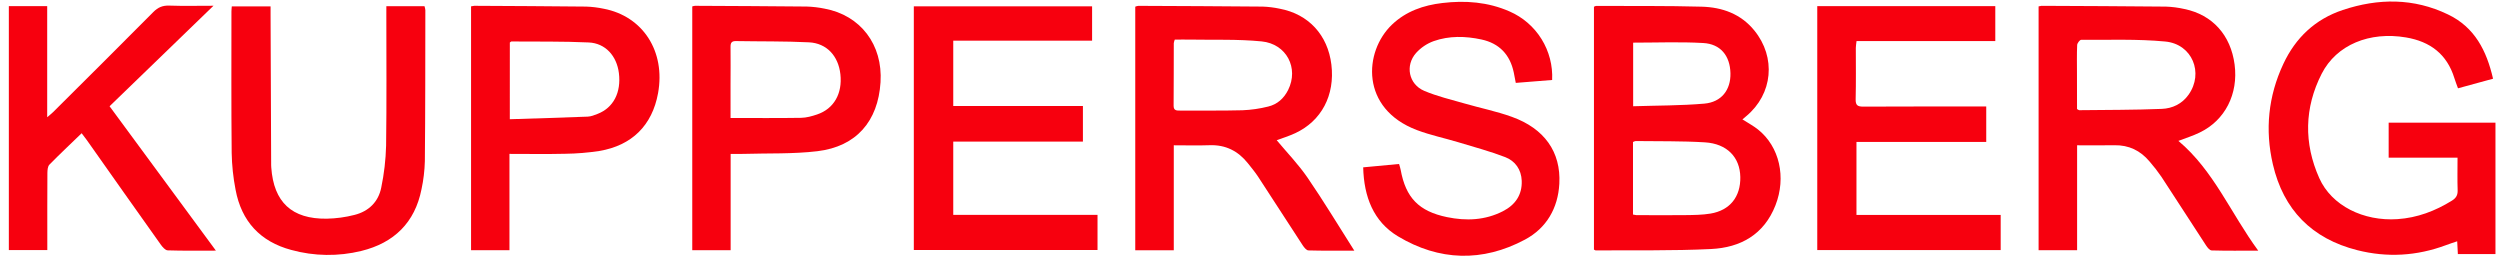
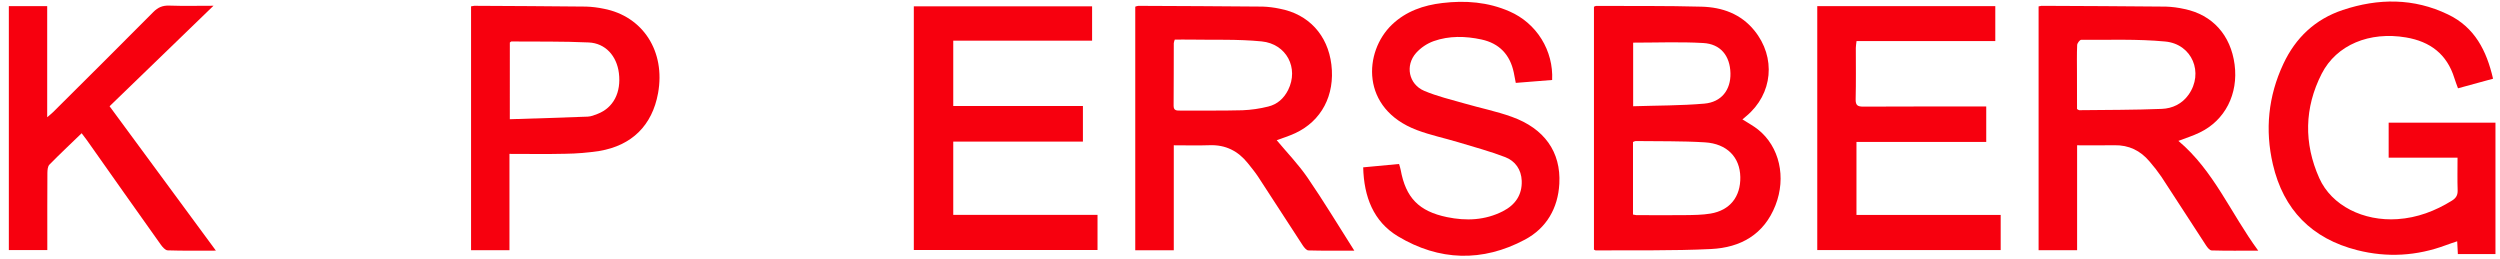
<svg xmlns="http://www.w3.org/2000/svg" width="222" height="23" viewBox="0 0 222 23" fill="none">
  <path d="M154.728 10.603C155.229 10.924 155.698 11.171 156.105 11.495C158.025 13.021 158.633 15.752 157.662 18.229C156.642 20.837 154.553 21.985 151.947 22.113C148.537 22.281 145.115 22.208 141.699 22.237C141.661 22.237 141.623 22.202 141.543 22.164V0.601C141.598 0.565 141.66 0.54 141.725 0.527C144.855 0.54 147.986 0.507 151.115 0.593C152.931 0.644 154.583 1.228 155.785 2.707C157.731 5.098 157.428 8.346 155.074 10.309L154.728 10.603ZM145.01 19.052C145.101 19.075 145.194 19.092 145.288 19.102C146.744 19.107 148.199 19.122 149.654 19.102C150.401 19.094 151.159 19.088 151.893 18.966C153.623 18.678 154.574 17.466 154.54 15.717C154.506 13.967 153.369 12.762 151.395 12.64C149.352 12.515 147.298 12.553 145.248 12.525C145.164 12.54 145.084 12.569 145.01 12.611V19.052ZM145.024 3.787V9.435C147.166 9.366 149.261 9.382 151.336 9.203C152.873 9.071 153.699 7.977 153.664 6.499C153.627 4.954 152.786 3.898 151.232 3.819C149.193 3.703 147.145 3.787 145.024 3.787H145.024Z" fill="#F7000E" />
  <path d="M221.383 6.99L218.27 7.841C218.151 7.51 218.037 7.226 217.947 6.934C217.291 4.81 215.801 3.687 213.653 3.324C210.434 2.779 207.485 3.96 206.162 6.554C204.625 9.569 204.57 12.728 205.949 15.813C207.046 18.269 209.877 19.662 212.9 19.459C214.659 19.341 216.248 18.735 217.733 17.816C218.086 17.596 218.252 17.342 218.239 16.907C218.206 15.964 218.229 15.02 218.229 14.003H212.113V10.89H221.597V22.564H218.258C218.24 22.212 218.222 21.872 218.199 21.426C217.835 21.55 217.512 21.652 217.196 21.772C214.617 22.732 211.983 22.889 209.323 22.215C205.291 21.194 202.766 18.629 201.83 14.588C201.122 11.532 201.418 8.545 202.758 5.681C203.849 3.346 205.591 1.703 208.04 0.887C211.192 -0.162 214.337 -0.183 217.379 1.282C219.756 2.416 220.812 4.505 221.383 6.99Z" fill="#F7000E" />
  <path d="M113.371 12.451C114.282 13.544 115.295 14.589 116.107 15.772C117.534 17.852 118.838 20.015 120.263 22.258C118.818 22.258 117.504 22.274 116.191 22.237C116.018 22.237 115.81 21.977 115.689 21.797C114.362 19.77 113.054 17.732 111.727 15.703C111.45 15.28 111.122 14.888 110.808 14.492C109.943 13.41 108.835 12.845 107.417 12.895C106.386 12.932 105.353 12.902 104.232 12.902V22.221H100.811V0.593C100.898 0.555 100.99 0.531 101.084 0.52C104.768 0.536 108.451 0.551 112.135 0.586C112.643 0.605 113.147 0.668 113.643 0.774C116.202 1.257 117.908 3.109 118.227 5.737C118.555 8.448 117.353 10.744 115.006 11.831C114.436 12.094 113.829 12.28 113.371 12.451ZM104.319 3.518C104.279 3.62 104.25 3.727 104.232 3.836C104.225 5.686 104.232 7.536 104.217 9.387C104.217 9.819 104.469 9.819 104.779 9.819C106.632 9.811 108.485 9.84 110.337 9.791C111.106 9.76 111.871 9.65 112.618 9.461C113.426 9.267 114.014 8.736 114.389 7.984C115.348 6.057 114.256 3.895 112.029 3.676C109.909 3.467 107.759 3.555 105.622 3.515C105.191 3.506 104.755 3.518 104.319 3.518Z" fill="#F7000E" />
  <path d="M193.441 12.511C196.585 15.151 198.086 18.932 200.532 22.259C199.019 22.259 197.706 22.276 196.394 22.238C196.221 22.233 196.017 21.979 195.896 21.791C194.569 19.764 193.264 17.726 191.934 15.699C191.61 15.226 191.258 14.773 190.881 14.341C190.069 13.374 189.041 12.871 187.757 12.897C186.681 12.919 185.605 12.902 184.447 12.902V22.218H181.027V0.567C181.114 0.542 181.202 0.526 181.291 0.518C184.974 0.536 188.657 0.548 192.34 0.587C192.892 0.606 193.44 0.678 193.978 0.801C196.467 1.311 198.09 3.119 198.433 5.73C198.776 8.342 197.589 10.684 195.334 11.768C194.732 12.064 194.082 12.264 193.441 12.511ZM184.44 9.682C184.556 9.746 184.594 9.786 184.632 9.785C187.077 9.757 189.524 9.767 191.967 9.669C192.904 9.632 193.766 9.229 194.347 8.408C195.711 6.483 194.678 3.912 192.272 3.687C189.8 3.452 187.297 3.552 184.807 3.536C184.684 3.536 184.461 3.831 184.452 3.996C184.415 4.833 184.435 5.671 184.435 6.504L184.44 9.682Z" fill="#F7000E" />
  <path d="M81.147 22.202V0.564H96.978V3.613H84.649V9.414H96.163V12.575H84.649V19.081H97.46V22.201L81.147 22.202Z" fill="#F7000E" />
  <path d="M161.373 0.547H177.182V3.644H164.861C164.835 3.882 164.798 4.069 164.797 4.256C164.797 5.776 164.819 7.297 164.782 8.817C164.768 9.369 164.977 9.47 165.474 9.468C168.827 9.45 172.181 9.458 175.534 9.457H176.378V12.603H164.854V19.089H177.661V22.208H161.373V0.547Z" fill="#F7000E" />
  <path d="M137.83 7.102L134.601 7.361C134.537 7.024 134.486 6.727 134.422 6.433C134.087 4.851 133.138 3.848 131.553 3.506C130.132 3.2 128.687 3.166 127.307 3.653C126.711 3.87 126.177 4.229 125.751 4.699C124.756 5.816 125.093 7.483 126.468 8.066C127.616 8.554 128.851 8.844 130.055 9.19C131.452 9.595 132.888 9.882 134.253 10.375C137.146 11.413 138.62 13.5 138.469 16.311C138.352 18.491 137.326 20.257 135.42 21.276C131.646 23.294 127.789 23.178 124.141 20.986C121.961 19.678 121.115 17.47 121.051 14.86L124.237 14.561C124.293 14.761 124.351 14.921 124.38 15.085C124.831 17.56 125.996 18.762 128.491 19.28C130.198 19.634 131.876 19.565 133.458 18.757C134.55 18.199 135.175 17.312 135.129 16.055C135.092 15.055 134.554 14.294 133.659 13.951C132.306 13.433 130.899 13.054 129.508 12.634C128.285 12.265 127.023 12.004 125.831 11.554C120.784 9.652 121.099 4.586 123.604 2.191C124.853 0.996 126.416 0.461 128.086 0.267C130.127 0.024 132.139 0.176 134.052 1.017C135.225 1.528 136.215 2.384 136.889 3.471C137.564 4.558 137.892 5.824 137.83 7.102Z" fill="#F7000E" />
  <path d="M0.785 0.546H4.191V10.41C4.441 10.195 4.587 10.084 4.715 9.956C7.682 7.001 10.657 4.054 13.604 1.079C14.031 0.646 14.452 0.473 15.049 0.498C16.281 0.542 17.515 0.511 18.957 0.511L9.73 9.435L19.172 22.256C17.646 22.256 16.266 22.278 14.888 22.232C14.677 22.224 14.429 21.936 14.277 21.722C12.082 18.635 9.894 15.542 7.713 12.444C7.576 12.251 7.429 12.067 7.251 11.831C6.268 12.782 5.307 13.682 4.386 14.622C4.235 14.778 4.213 15.104 4.209 15.352C4.195 17.378 4.201 19.404 4.201 21.431V22.204H0.785V0.546Z" fill="#F7000E" />
-   <path d="M34.308 0.553H37.696C37.734 0.665 37.759 0.781 37.771 0.899C37.764 5.37 37.771 9.842 37.727 14.314C37.705 15.15 37.606 15.983 37.43 16.801C36.843 19.774 34.985 21.57 32.091 22.282C30.044 22.784 27.902 22.755 25.869 22.196C23.102 21.455 21.443 19.649 20.919 16.85C20.708 15.77 20.593 14.673 20.573 13.572C20.531 9.387 20.552 5.202 20.552 1.016C20.552 0.886 20.569 0.757 20.583 0.57H24.027C24.027 0.821 24.027 1.076 24.027 1.331C24.044 5.78 24.061 10.23 24.079 14.678C24.079 14.745 24.079 14.811 24.089 14.877C24.306 17.95 25.912 19.46 29.011 19.419C29.847 19.404 30.678 19.291 31.488 19.082C32.739 18.765 33.603 17.927 33.854 16.66C34.109 15.434 34.254 14.188 34.286 12.936C34.34 9.06 34.307 5.183 34.307 1.305L34.308 0.553Z" fill="#F7000E" />
-   <path d="M64.881 13.667V22.217H61.473V0.571C61.553 0.543 61.635 0.525 61.719 0.516C65.026 0.533 68.334 0.546 71.64 0.581C72.169 0.598 72.696 0.66 73.214 0.766C76.414 1.354 78.403 3.966 78.191 7.305C77.973 10.773 76.037 13.012 72.591 13.426C70.412 13.686 68.193 13.599 65.991 13.666C65.643 13.676 65.298 13.667 64.881 13.667ZM64.876 10.477C67.043 10.477 69.091 10.495 71.14 10.463C71.615 10.455 72.101 10.318 72.557 10.164C74.05 9.66 74.817 8.313 74.627 6.594C74.448 4.973 73.417 3.835 71.832 3.758C69.677 3.652 67.513 3.687 65.353 3.647C64.964 3.64 64.868 3.807 64.872 4.166C64.887 5.267 64.872 6.368 64.872 7.469C64.872 8.452 64.873 9.438 64.873 10.477H64.876Z" fill="#F7000E" />
  <path d="M45.24 13.666V22.219H41.83V0.563C41.923 0.54 42.017 0.524 42.112 0.516C45.42 0.534 48.729 0.548 52.038 0.585C52.567 0.602 53.093 0.666 53.611 0.776C57.102 1.444 59.11 4.574 58.435 8.277C57.916 11.126 56.121 12.923 53.213 13.407C52.211 13.56 51.2 13.643 50.186 13.655C48.577 13.694 46.968 13.666 45.24 13.666ZM45.271 10.587C47.621 10.513 49.903 10.448 52.189 10.357C52.487 10.345 52.794 10.221 53.076 10.109C54.474 9.565 55.174 8.207 54.958 6.489C54.765 4.961 53.761 3.837 52.277 3.77C49.991 3.665 47.694 3.701 45.408 3.683C45.374 3.683 45.338 3.731 45.273 3.777L45.271 10.587Z" fill="#F7000E" />
</svg>